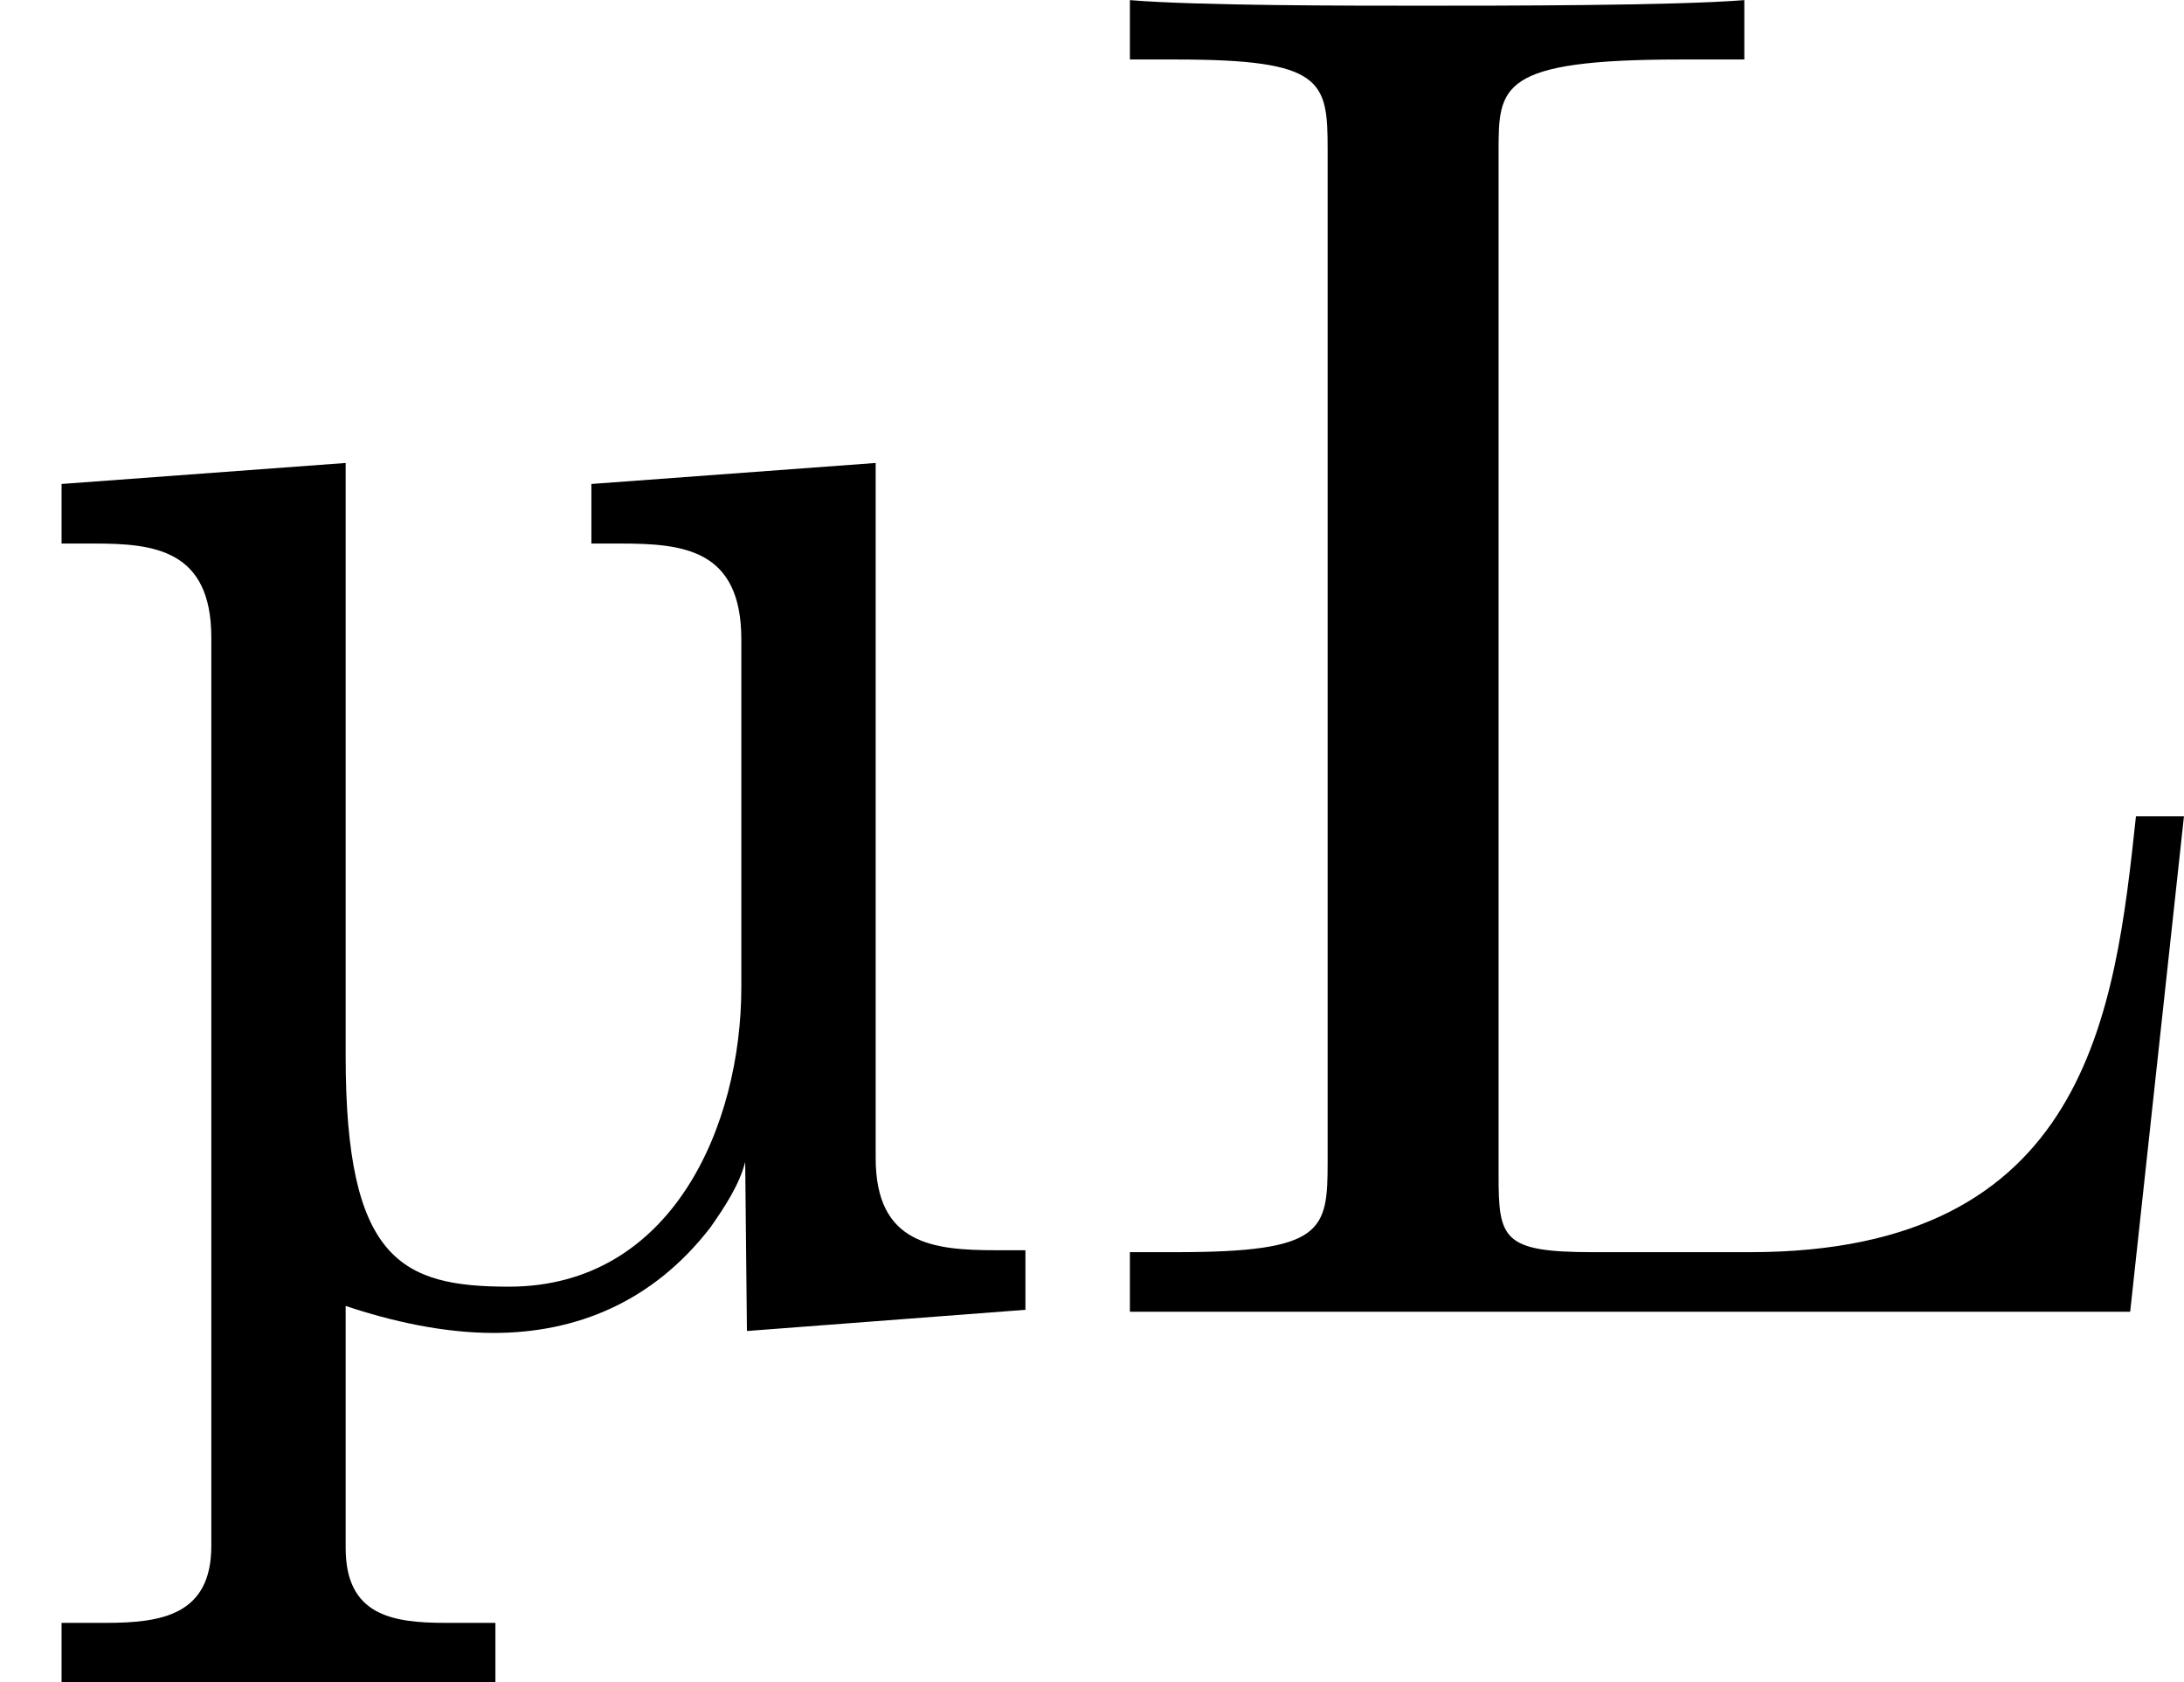
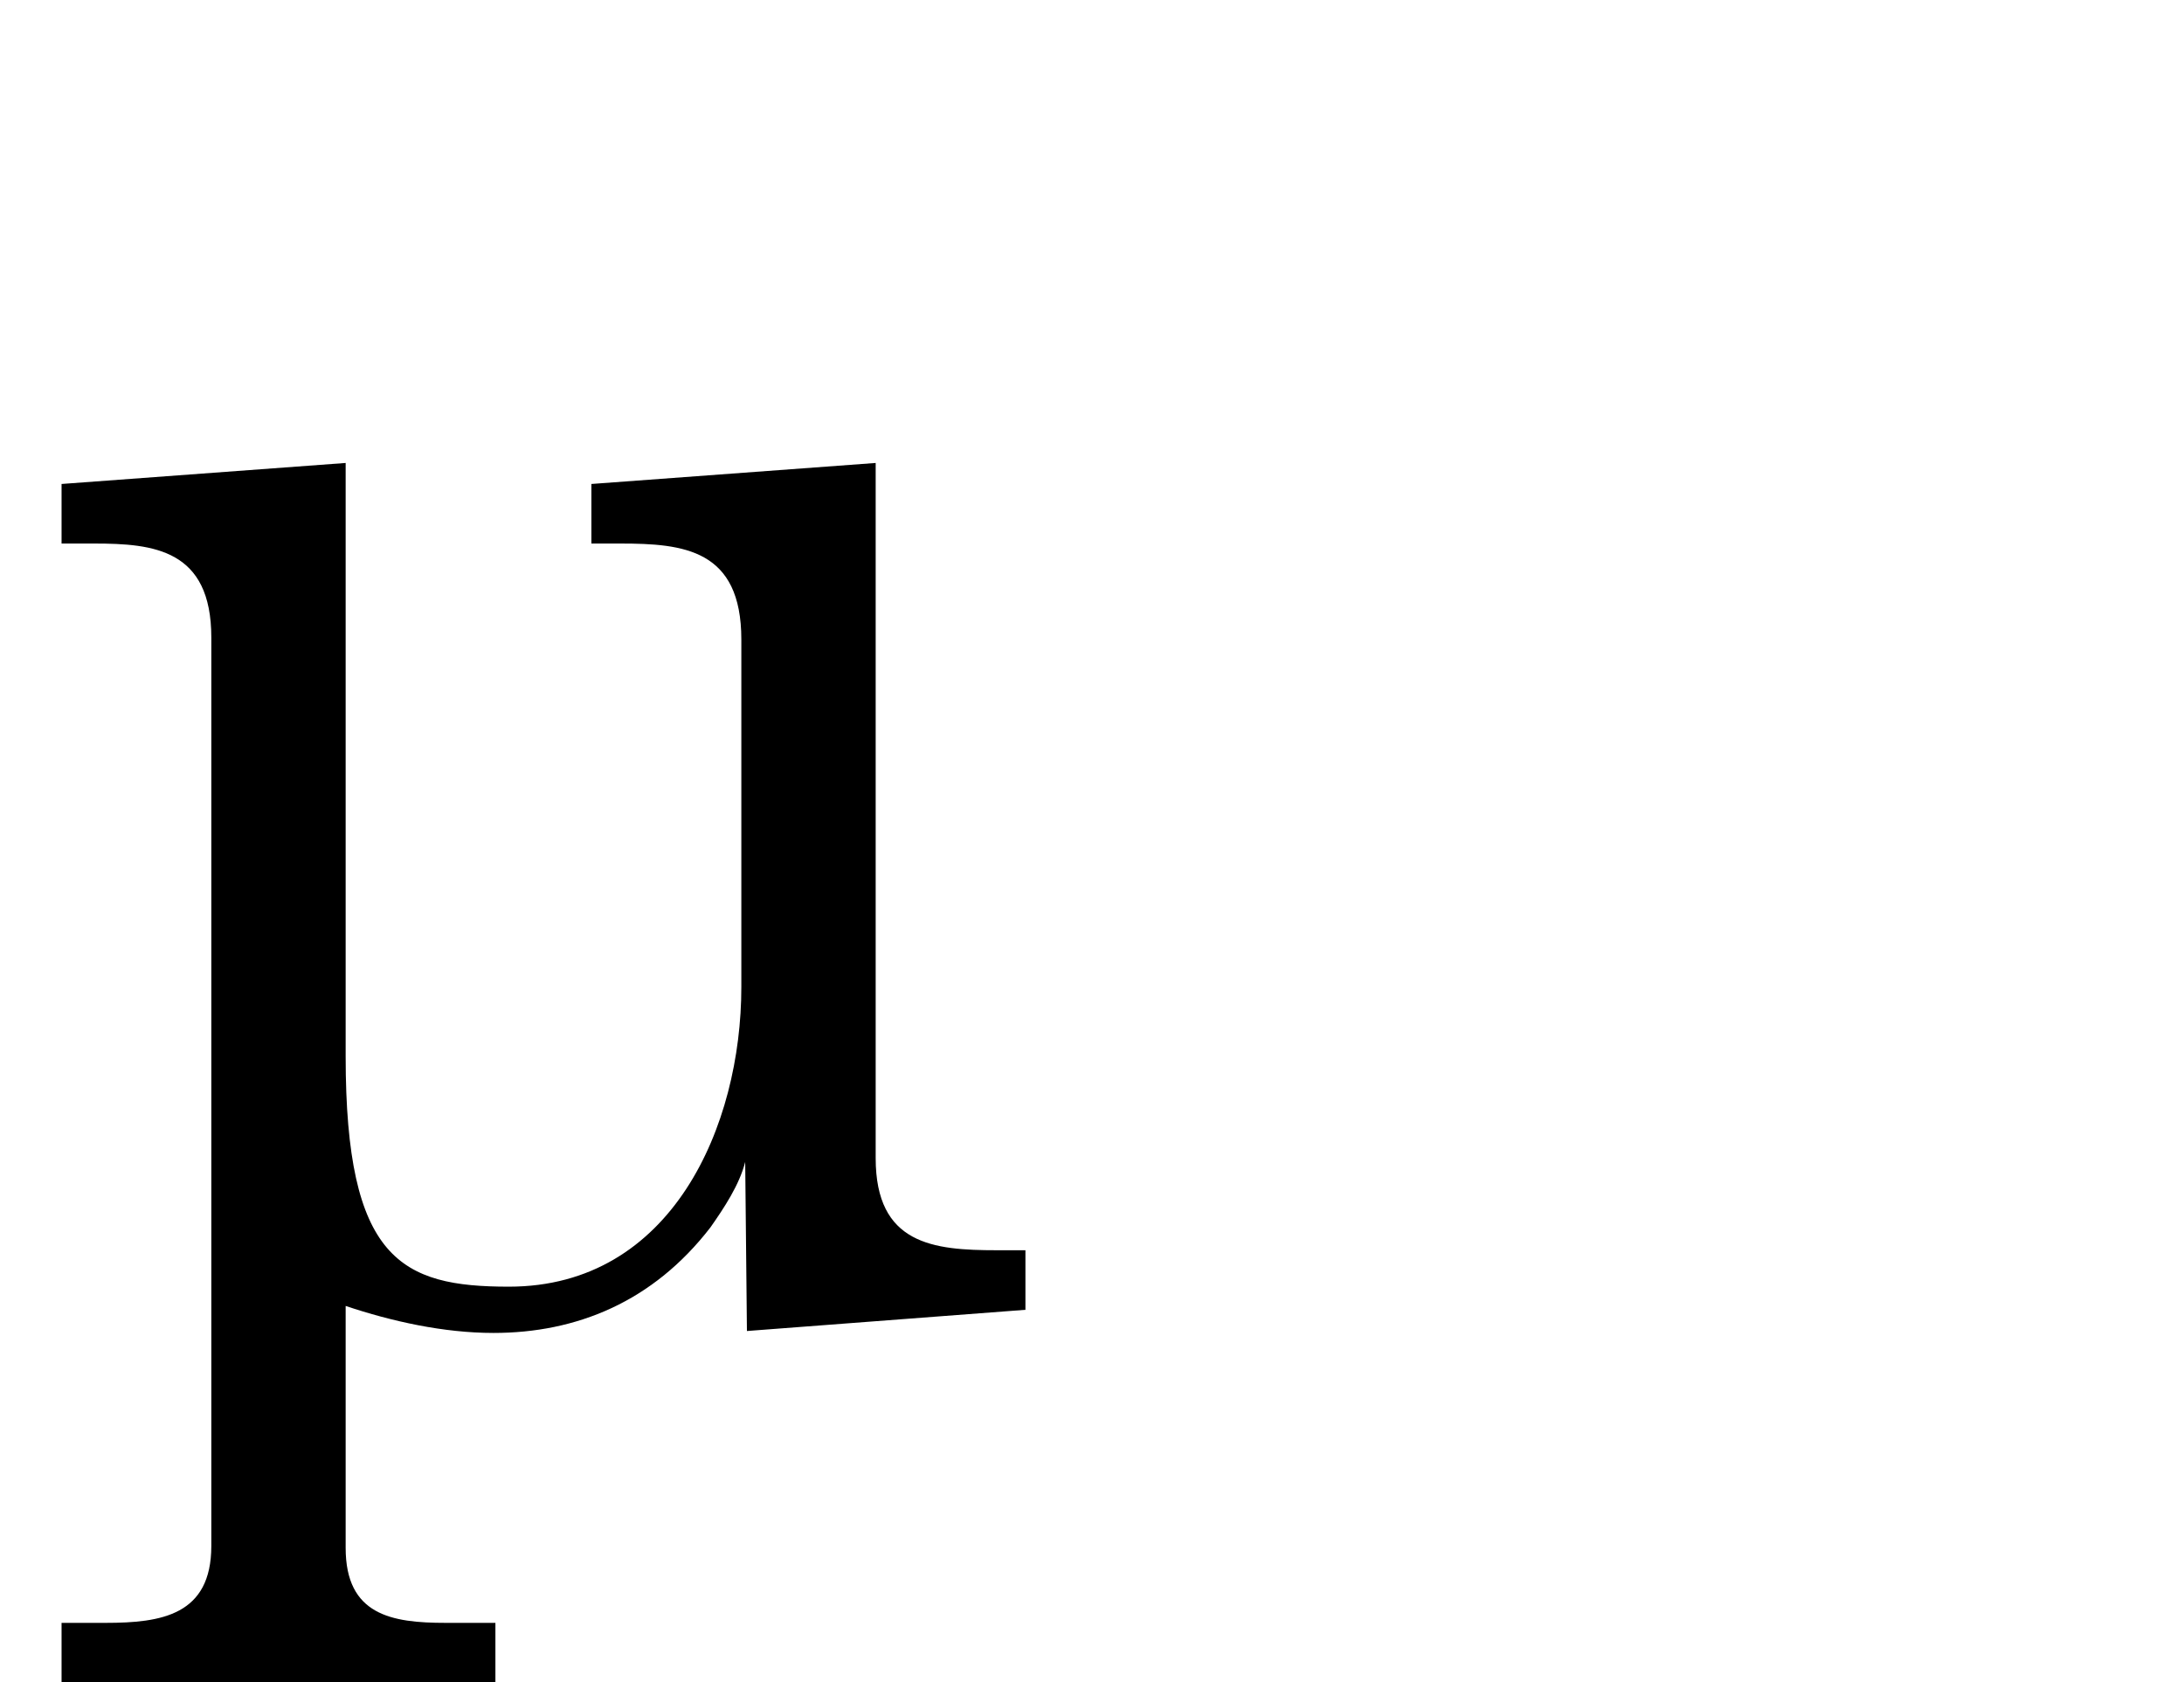
<svg xmlns="http://www.w3.org/2000/svg" xmlns:xlink="http://www.w3.org/1999/xlink" height="139.636pt" version="1.1" viewBox="1141.673 923.67 181.307 139.636" width="181.307pt">
  <defs>
-     <path d="M5.798 -2.57H5.549C5.44 -1.554 5.3 -0.309 3.547 -0.309H2.73C2.262 -0.309 2.242 -0.379 2.242 -0.707V-6.017C2.242 -6.356 2.242 -6.496 3.188 -6.496H3.517V-6.804C3.158 -6.775 2.252 -6.775 1.843 -6.775C1.455 -6.775 0.677 -6.775 0.329 -6.804V-6.496H0.568C1.335 -6.496 1.355 -6.386 1.355 -6.027V-0.777C1.355 -0.418 1.335 -0.309 0.568 -0.309H0.329V0H5.519L5.798 -2.57Z" id="g1-76" />
    <path d="M0.319 -4.294V-3.985H0.488C0.797 -3.985 1.096 -3.955 1.096 -3.497V1.215C1.096 1.574 0.837 1.614 0.548 1.614H0.319V1.923H2.57V1.614H2.311C2.032 1.614 1.793 1.574 1.793 1.225V-0.03C2.032 0.05 2.301 0.11 2.56 0.11C2.989 0.11 3.387 -0.05 3.686 -0.438C3.756 -0.538 3.836 -0.658 3.866 -0.777L3.875 0.1L5.32 -0.01V-0.319H5.171C4.842 -0.319 4.543 -0.349 4.543 -0.797V-4.403L3.068 -4.294V-3.985H3.218C3.547 -3.985 3.846 -3.955 3.846 -3.487V-1.684C3.846 -0.966 3.487 -0.13 2.64 -0.13C2.082 -0.13 1.793 -0.269 1.793 -1.325V-4.403L0.319 -4.294Z" id="g0-181" />
  </defs>
  <g id="page1" transform="matrix(16 0 0 16 0 0)">
    <use x="71.355" xlink:href="#g0-181" y="64.534" />
    <use x="76.888" xlink:href="#g1-76" y="64.534" />
  </g>
</svg>